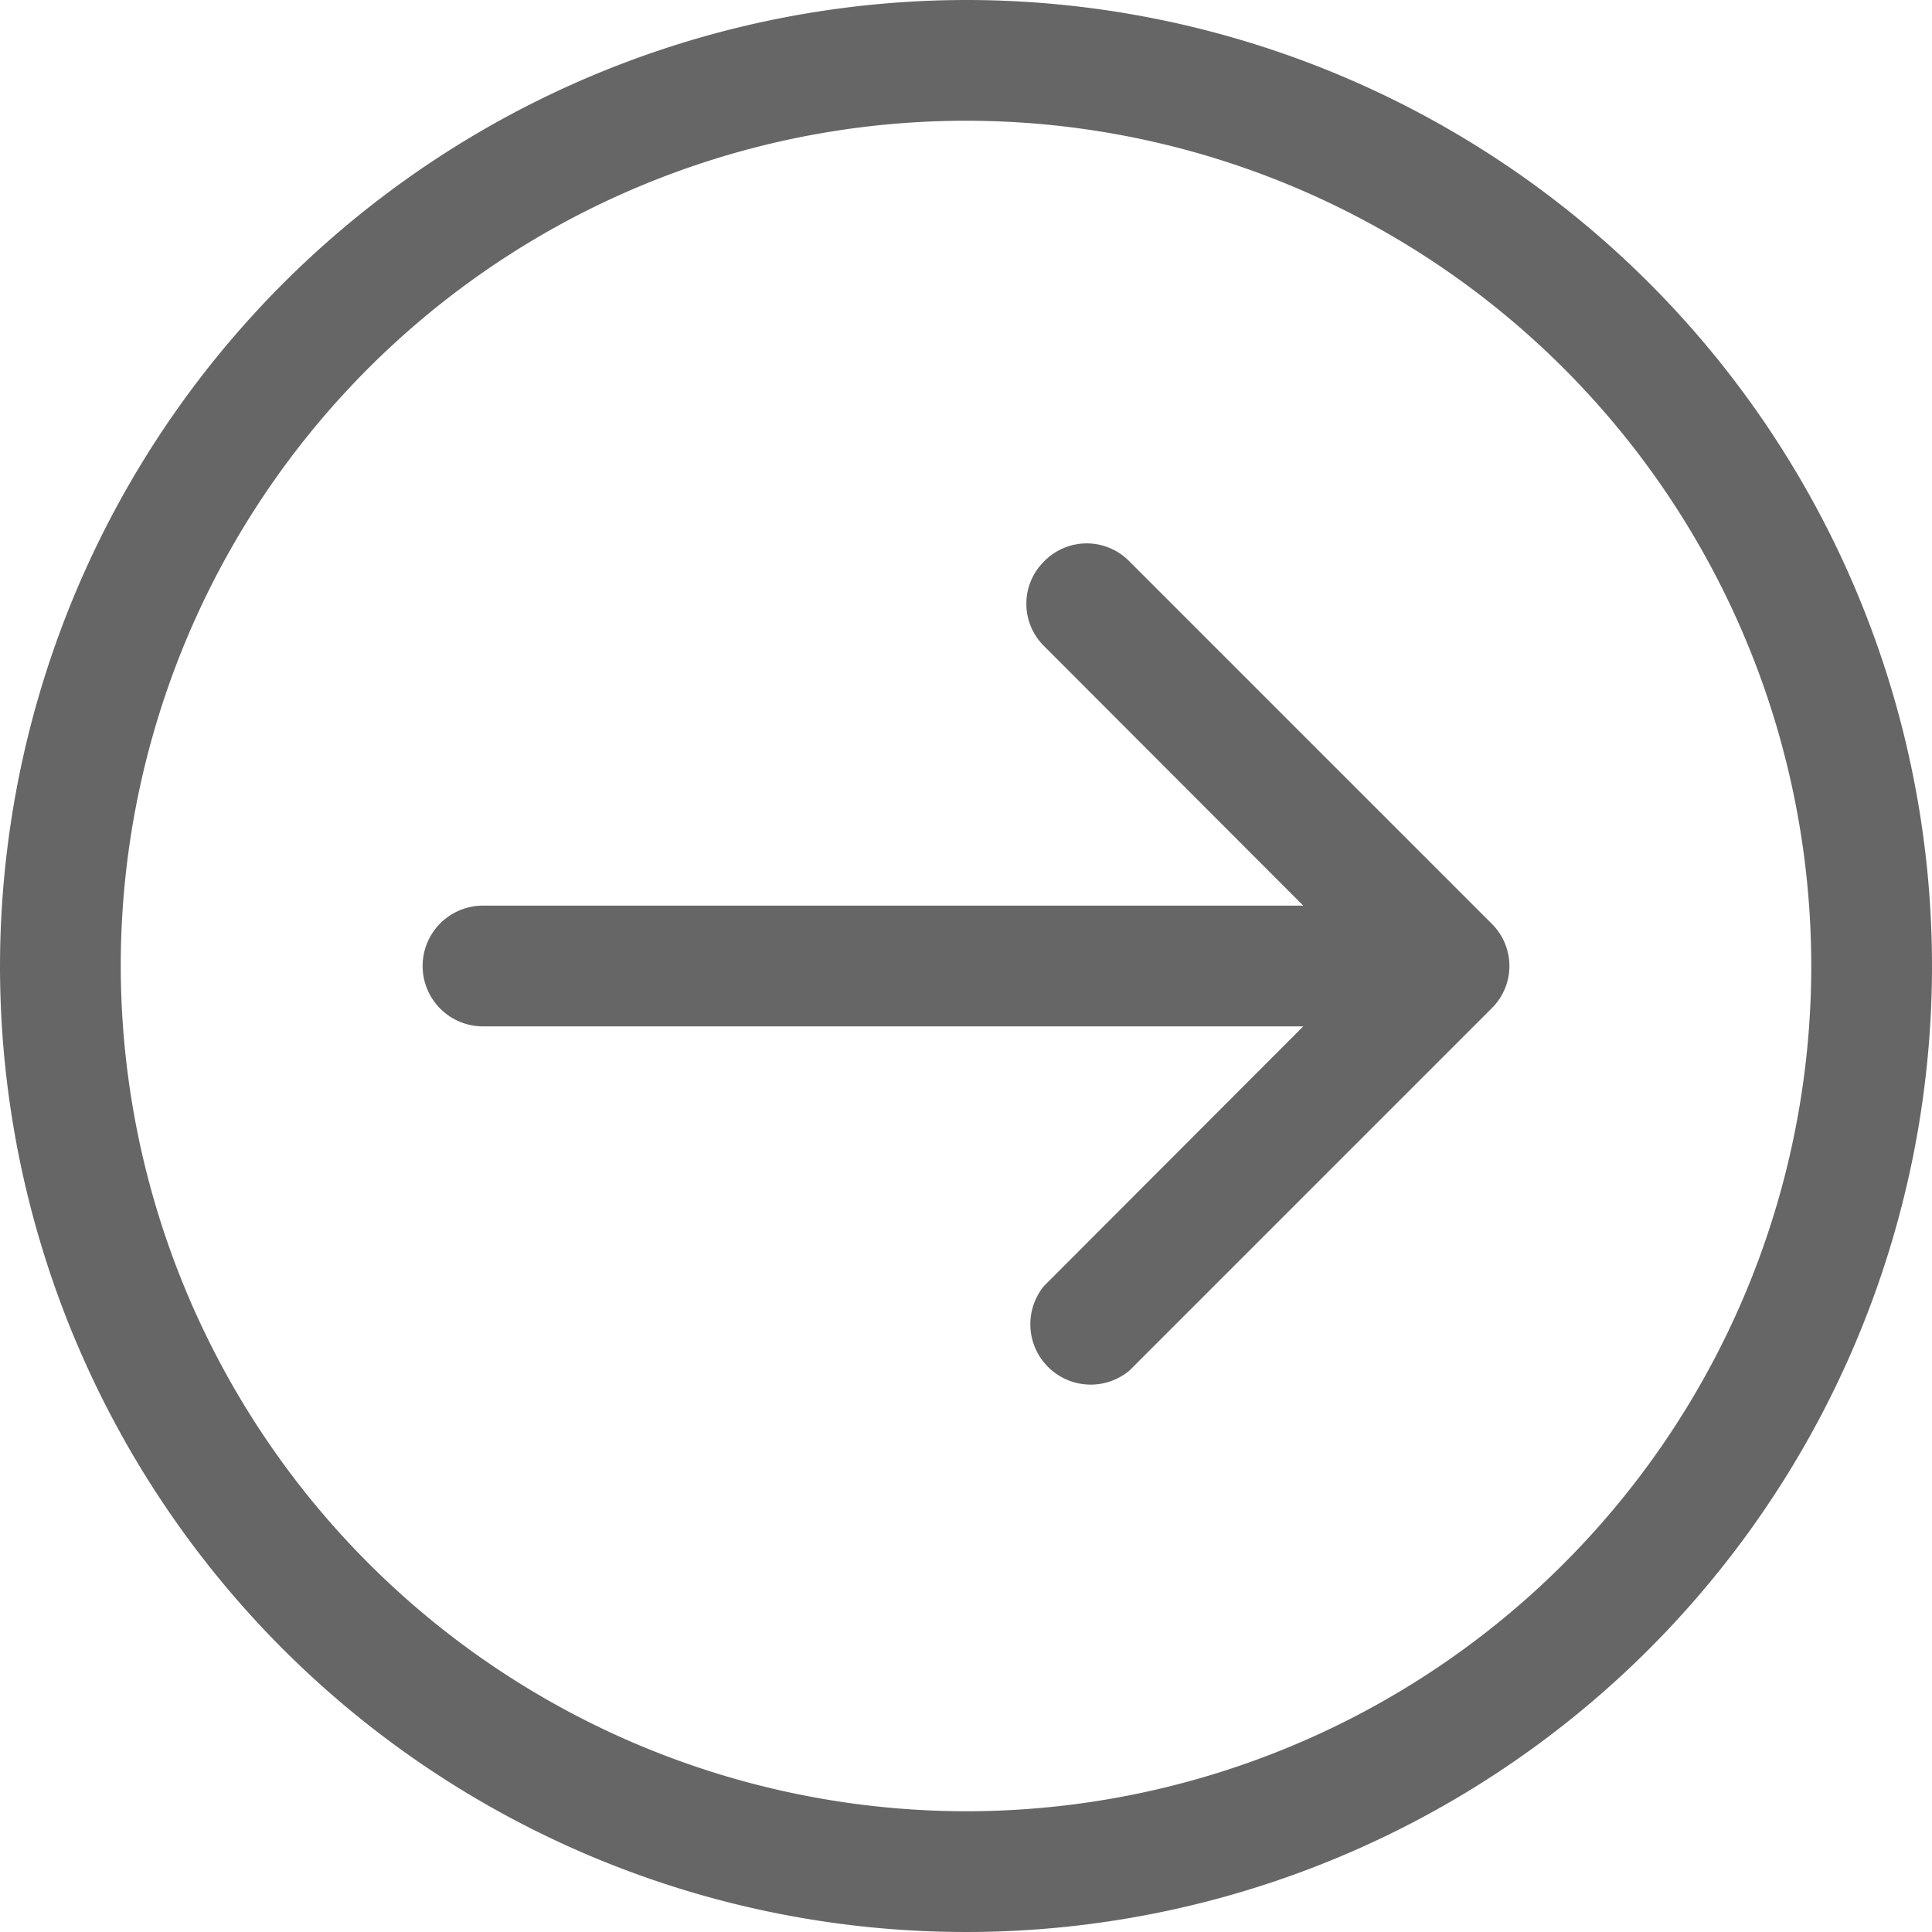
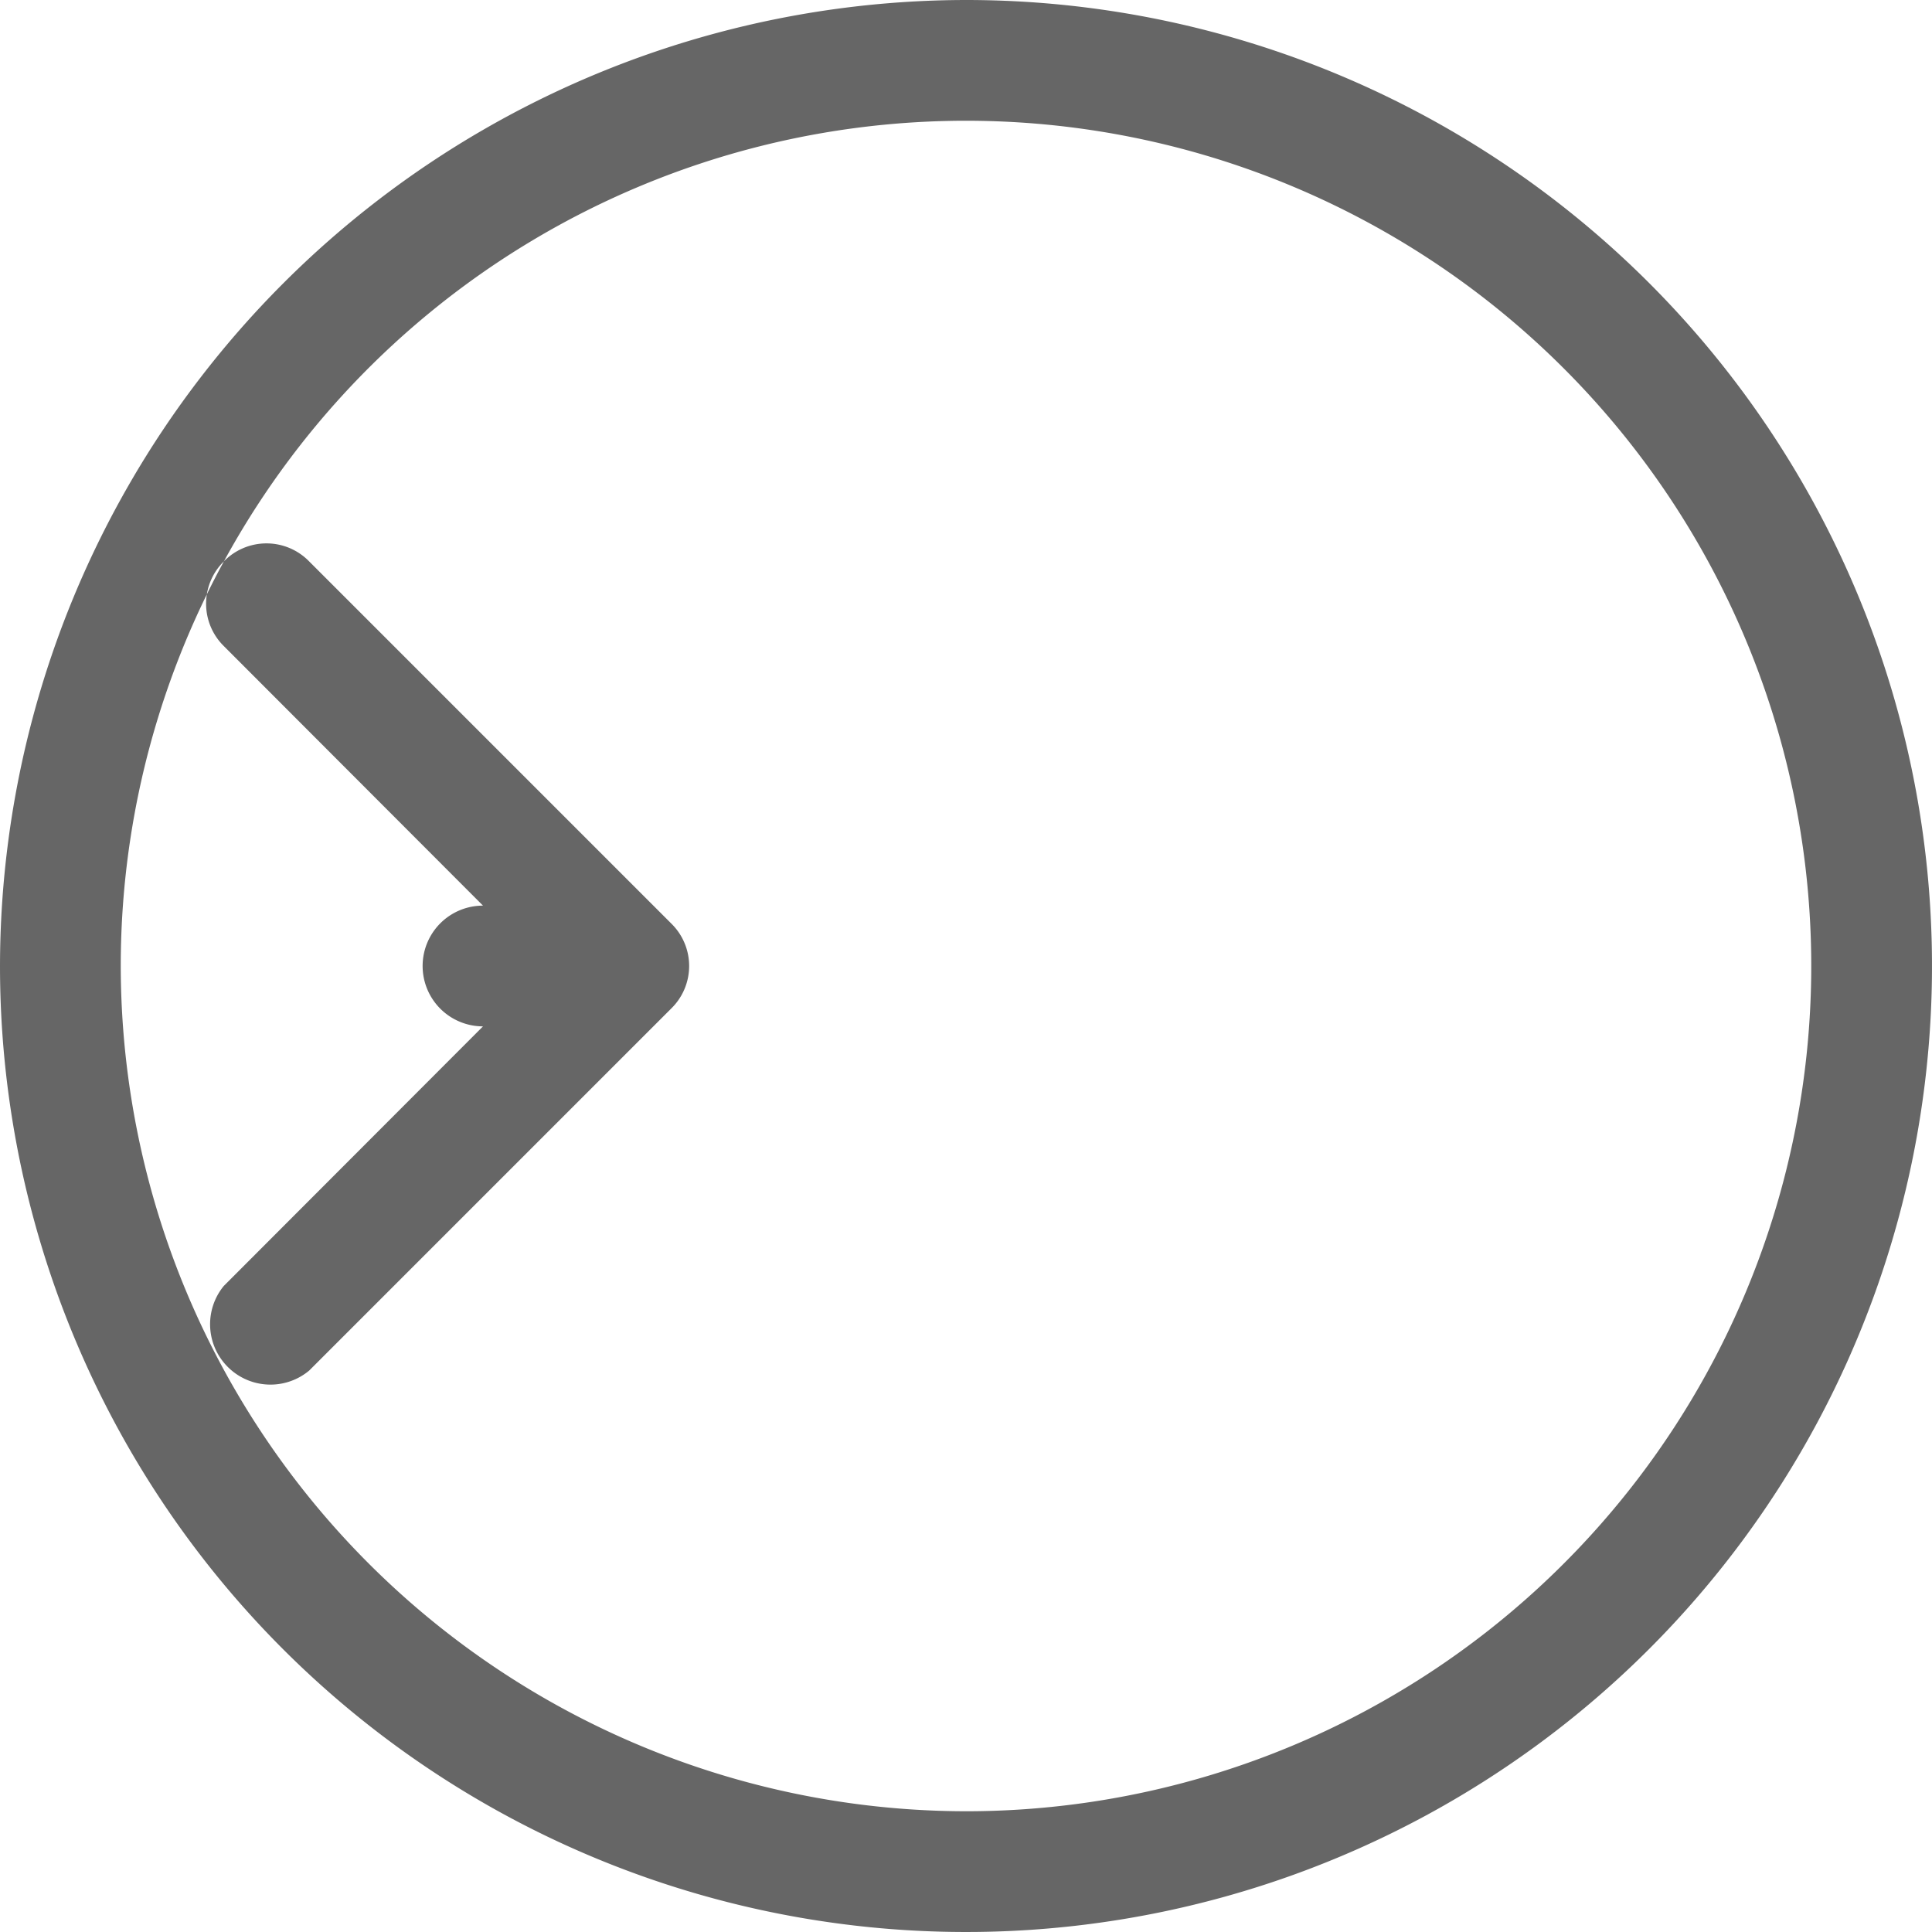
<svg xmlns="http://www.w3.org/2000/svg" width="16" height="16" viewBox="0 0 16 16">
  <defs>
    <style>
      .cls-1 {
        fill: #666;
        fill-rule: evenodd;
      }
    </style>
  </defs>
-   <path id="形状_19" data-name="形状 19" class="cls-1" d="M580,6000a8,8,0,1,1-8,8,8.01,8.01,0,0,1,8-8h0Zm0,15a7,7,0,1,0-7-7,7.008,7.008,0,0,0,7,7h0Zm-4-7.5h6.793l-2.147-2.15a0.492,0.492,0,0,1,0-.7,0.493,0.493,0,0,1,.708,0l3,3a0.492,0.492,0,0,1,0,.7l-3,3a0.5,0.5,0,0,1-.708-0.7l2.147-2.15H576a0.5,0.5,0,0,1,0-1h0Zm0,0" transform="translate(-572 -6000)" />
+   <path id="形状_19" data-name="形状 19" class="cls-1" d="M580,6000a8,8,0,1,1-8,8,8.01,8.01,0,0,1,8-8h0Zm0,15a7,7,0,1,0-7-7,7.008,7.008,0,0,0,7,7h0Zm-4-7.5l-2.147-2.15a0.492,0.492,0,0,1,0-.7,0.493,0.493,0,0,1,.708,0l3,3a0.492,0.492,0,0,1,0,.7l-3,3a0.5,0.5,0,0,1-.708-0.7l2.147-2.15H576a0.5,0.5,0,0,1,0-1h0Zm0,0" transform="translate(-572 -6000)" />
</svg>